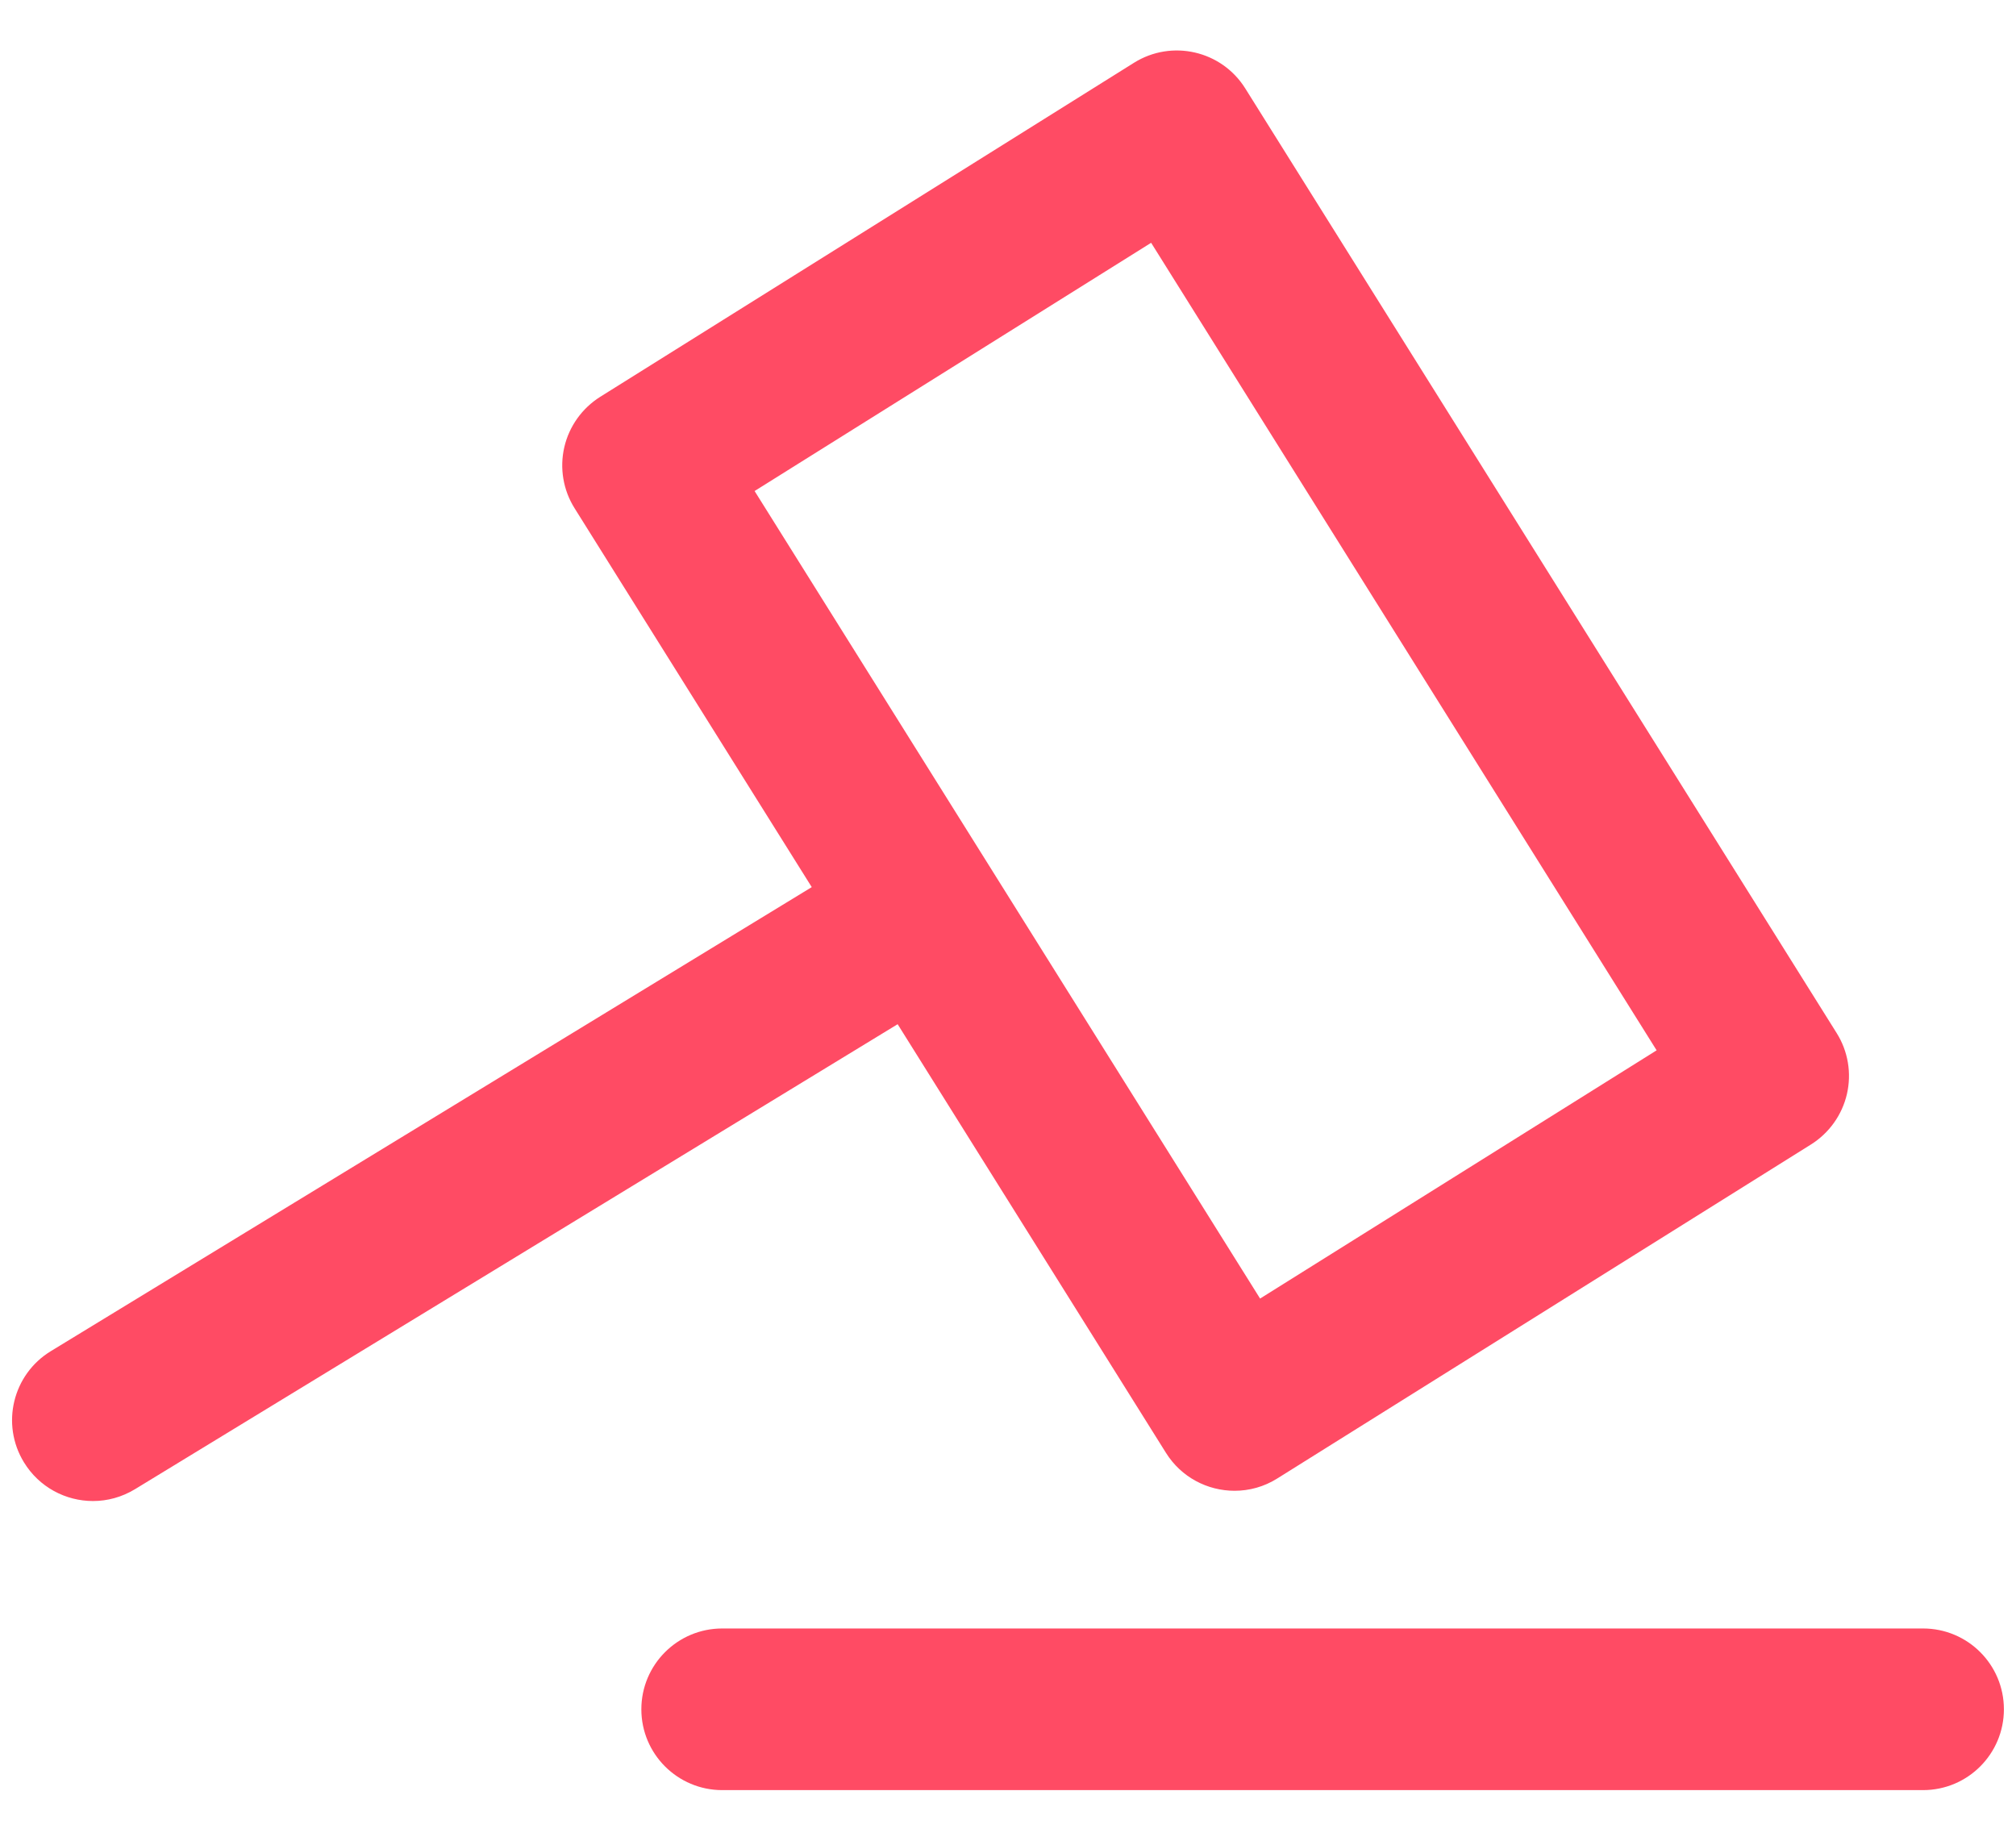
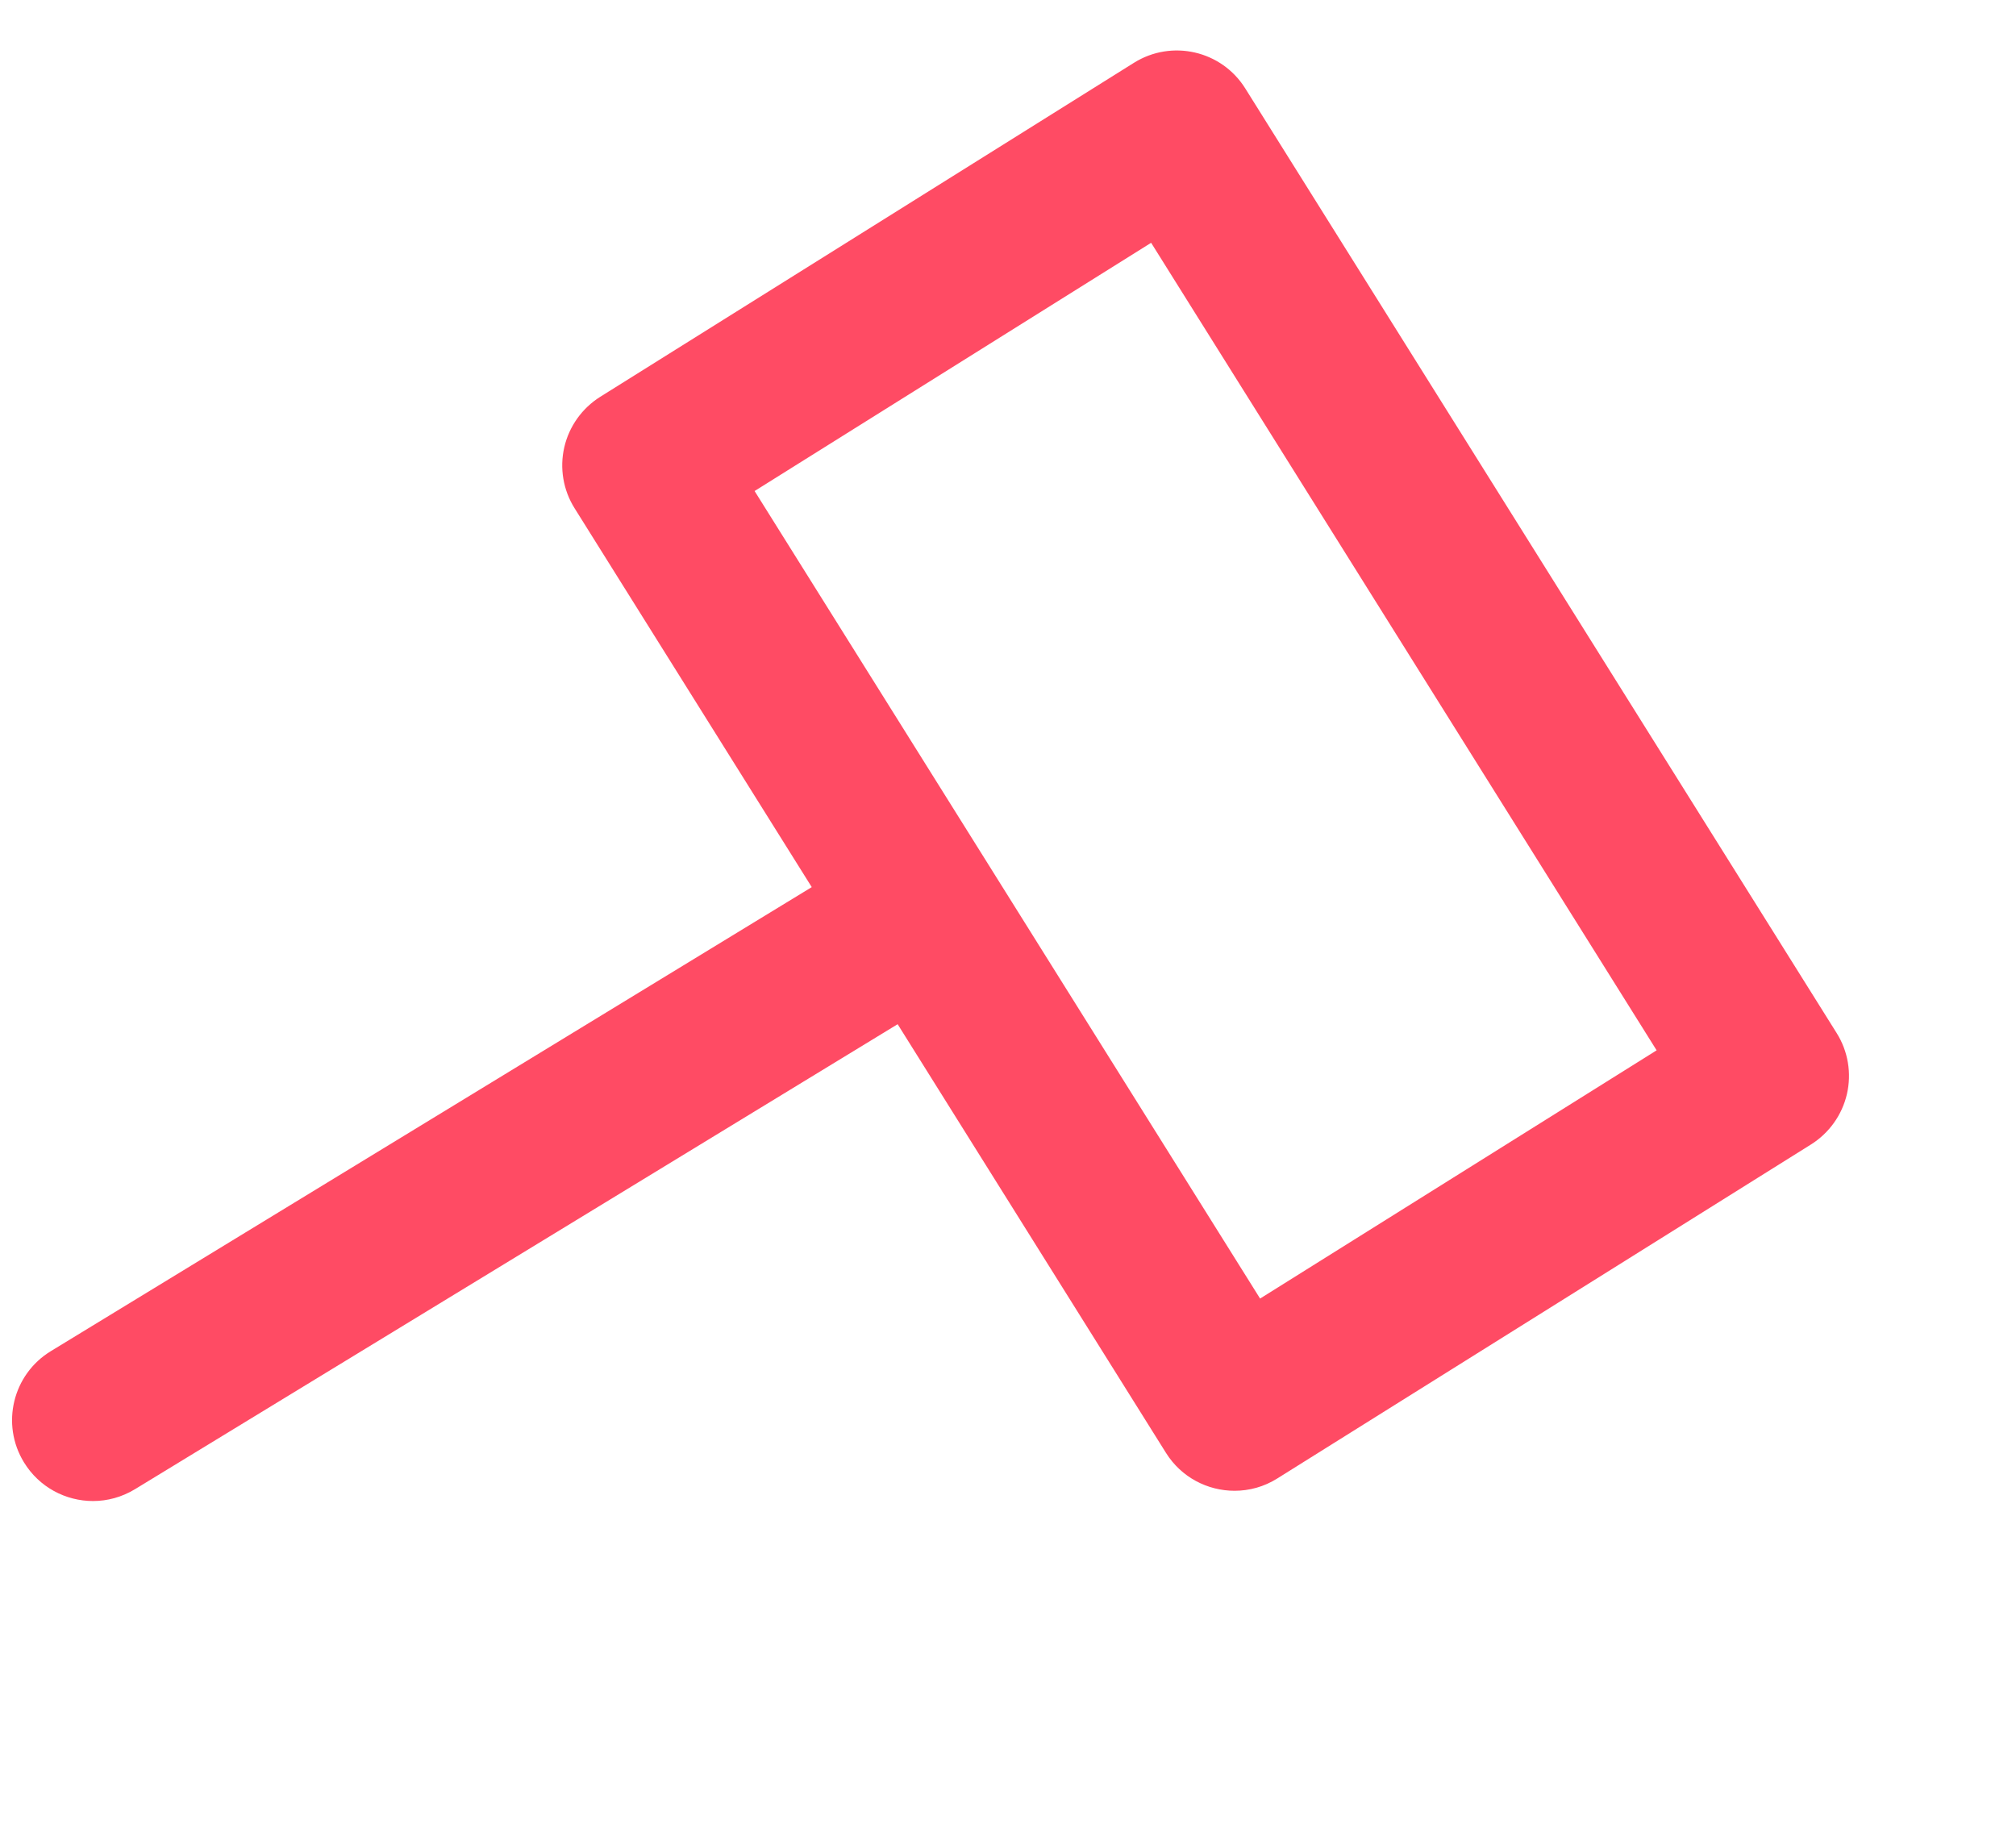
<svg xmlns="http://www.w3.org/2000/svg" version="1.1" id="Isolation_Mode" x="0px" y="0px" width="230px" height="210px" viewBox="0 0 230 210" enable-background="new 0 0 230 210" xml:space="preserve">
  <g>
    <path fill="#FF4B64" d="M133.02,165.75c1.75,2.8,4.75,4.33,7.83,4.33c1.67,0,3.36-0.45,4.88-1.41l60.88-38.1   c2.07-1.3,3.55-3.37,4.1-5.75c0.55-2.38,0.13-4.89-1.17-6.96L142.07,10.09c-2.7-4.32-8.39-5.63-12.71-2.92l-60.88,38.1   c-2.07,1.3-3.55,3.37-4.1,5.75c-0.55,2.38-0.13,4.89,1.17,6.96l27.06,43.23L5.8,154.15c-4.35,2.65-5.73,8.33-3.07,12.68   c1.74,2.85,4.77,4.42,7.88,4.42c1.64,0,3.29-0.44,4.79-1.35l87.01-53.05L133.02,165.75z M131.33,27.7L189,119.83l-45.24,28.32   L86.09,56.02L131.33,27.7z" />
-     <path fill="#FF4B64" d="M219.4,185.79H82.39c-5.09,0-9.22,4.13-9.22,9.22s4.13,9.22,9.22,9.22H219.4c5.09,0,9.22-4.13,9.22-9.22   S224.5,185.79,219.4,185.79z" />
  </g>
</svg>